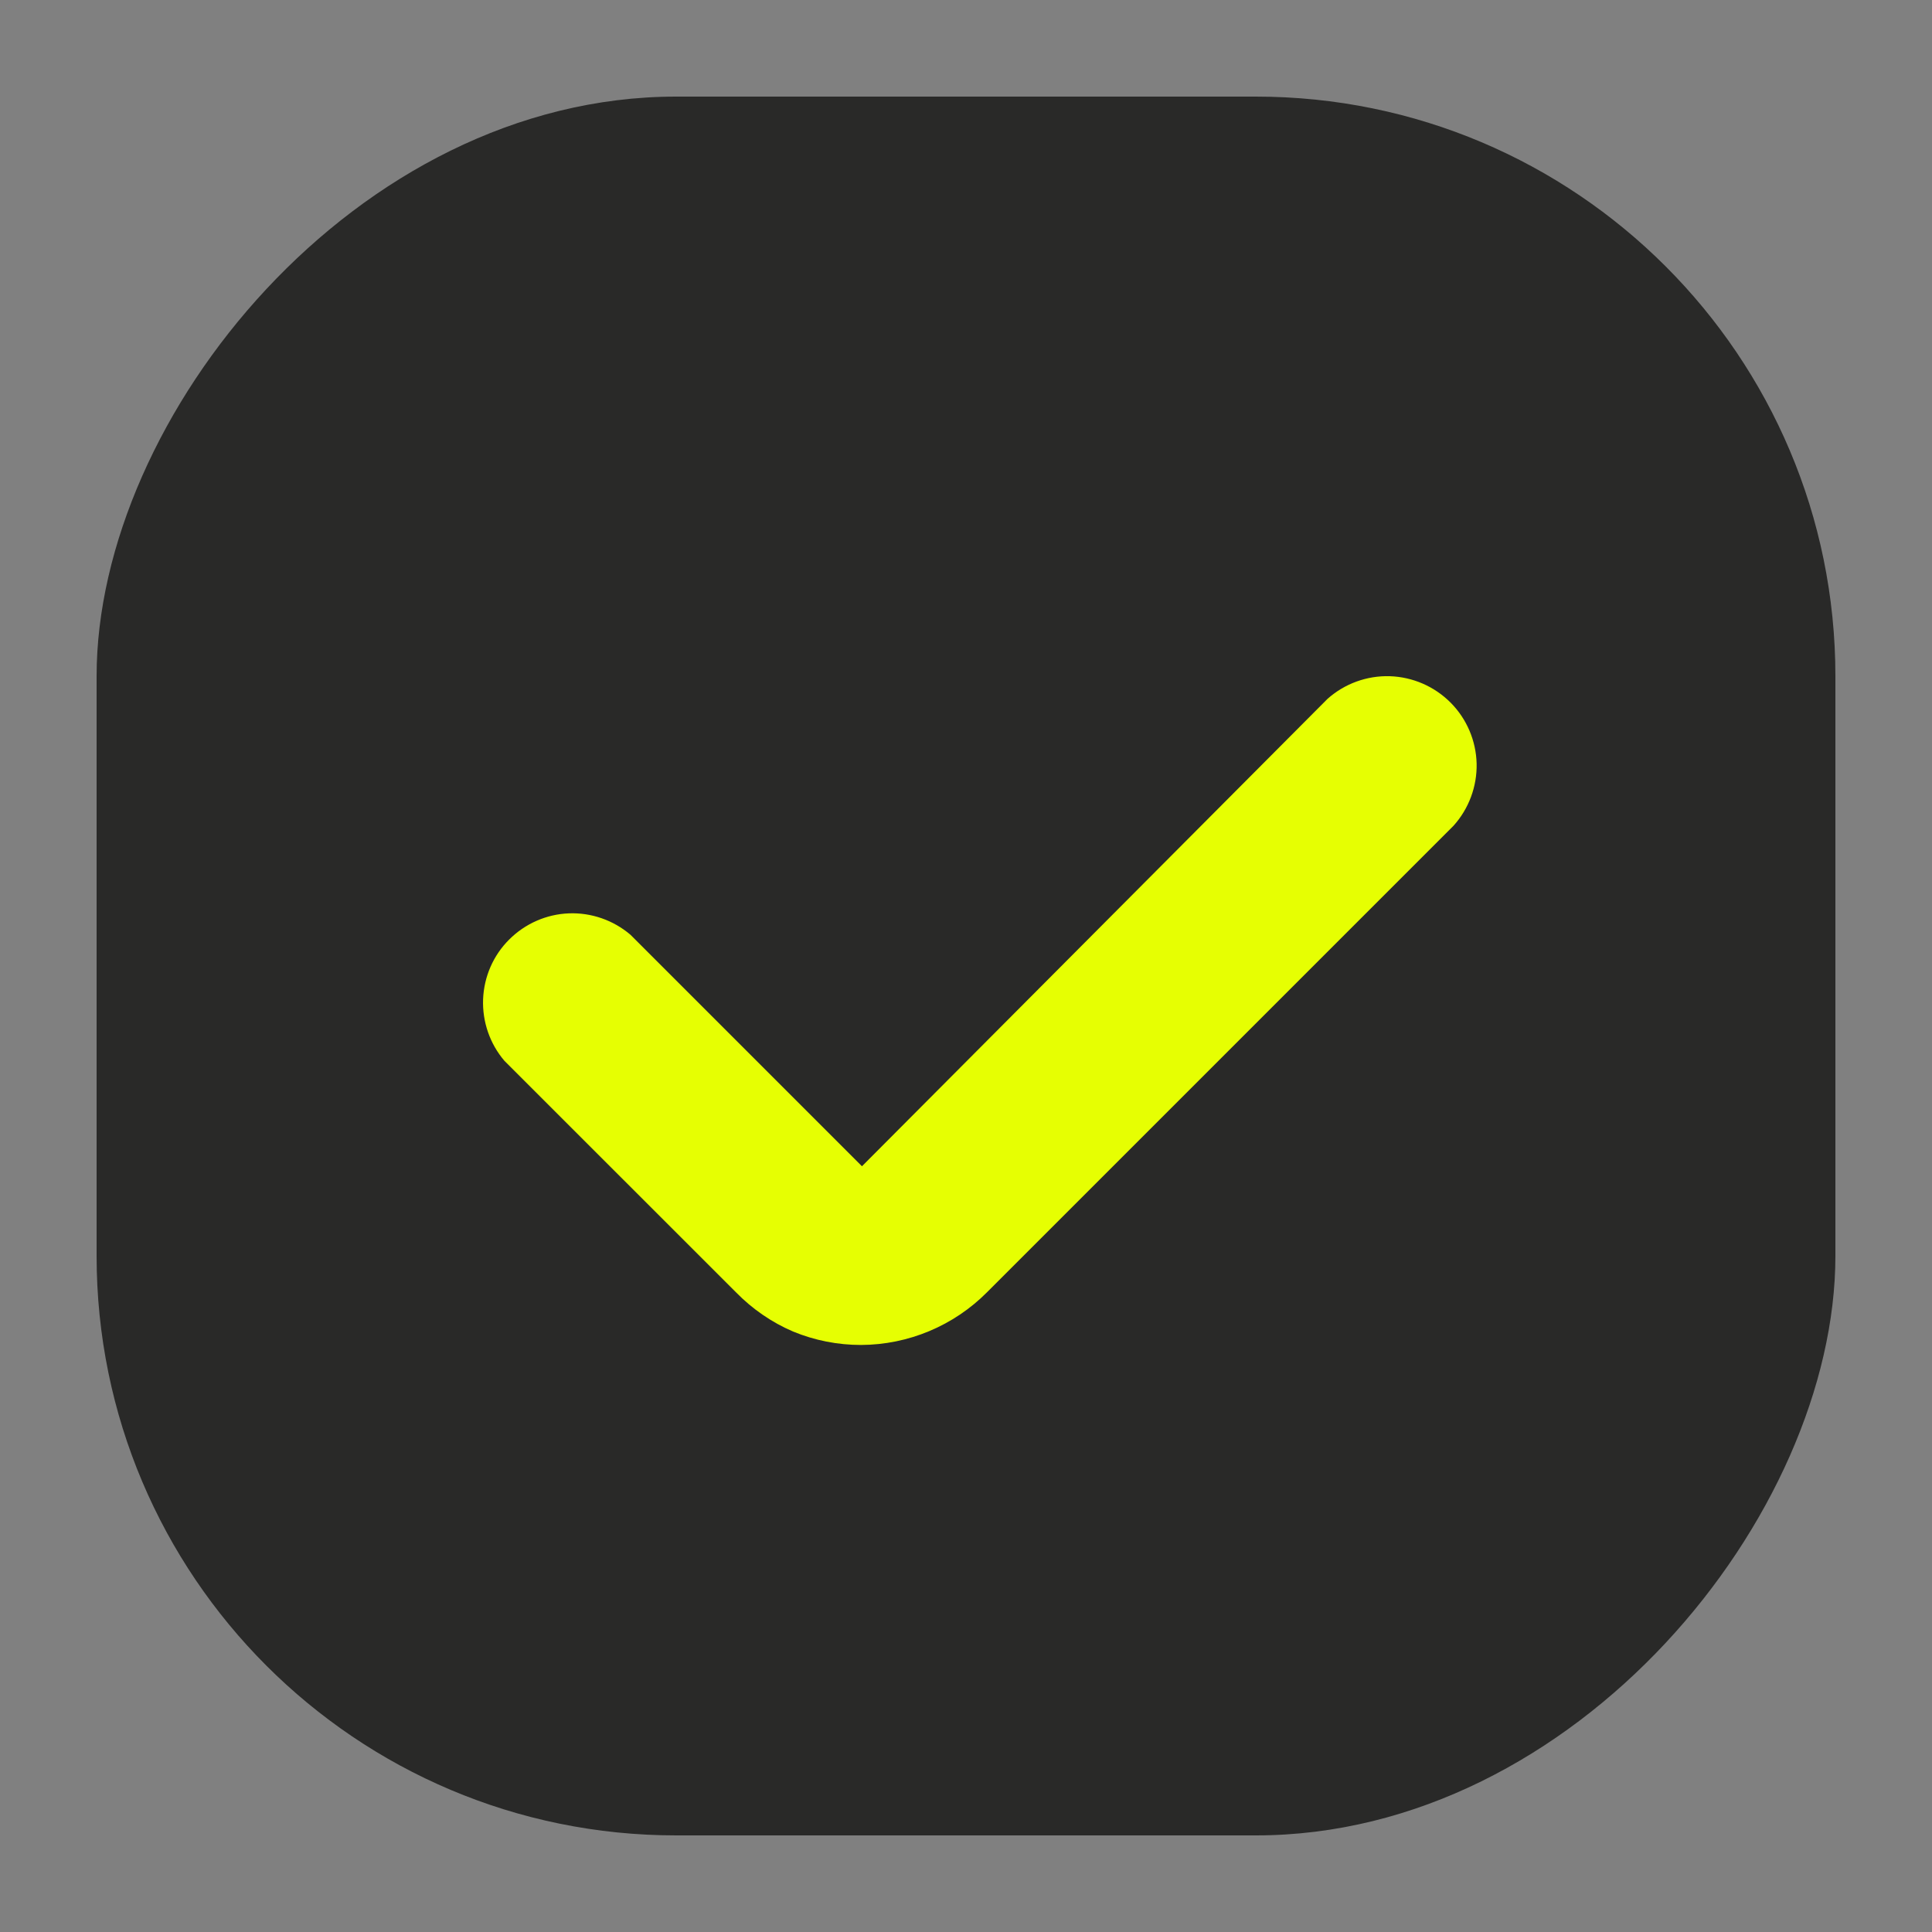
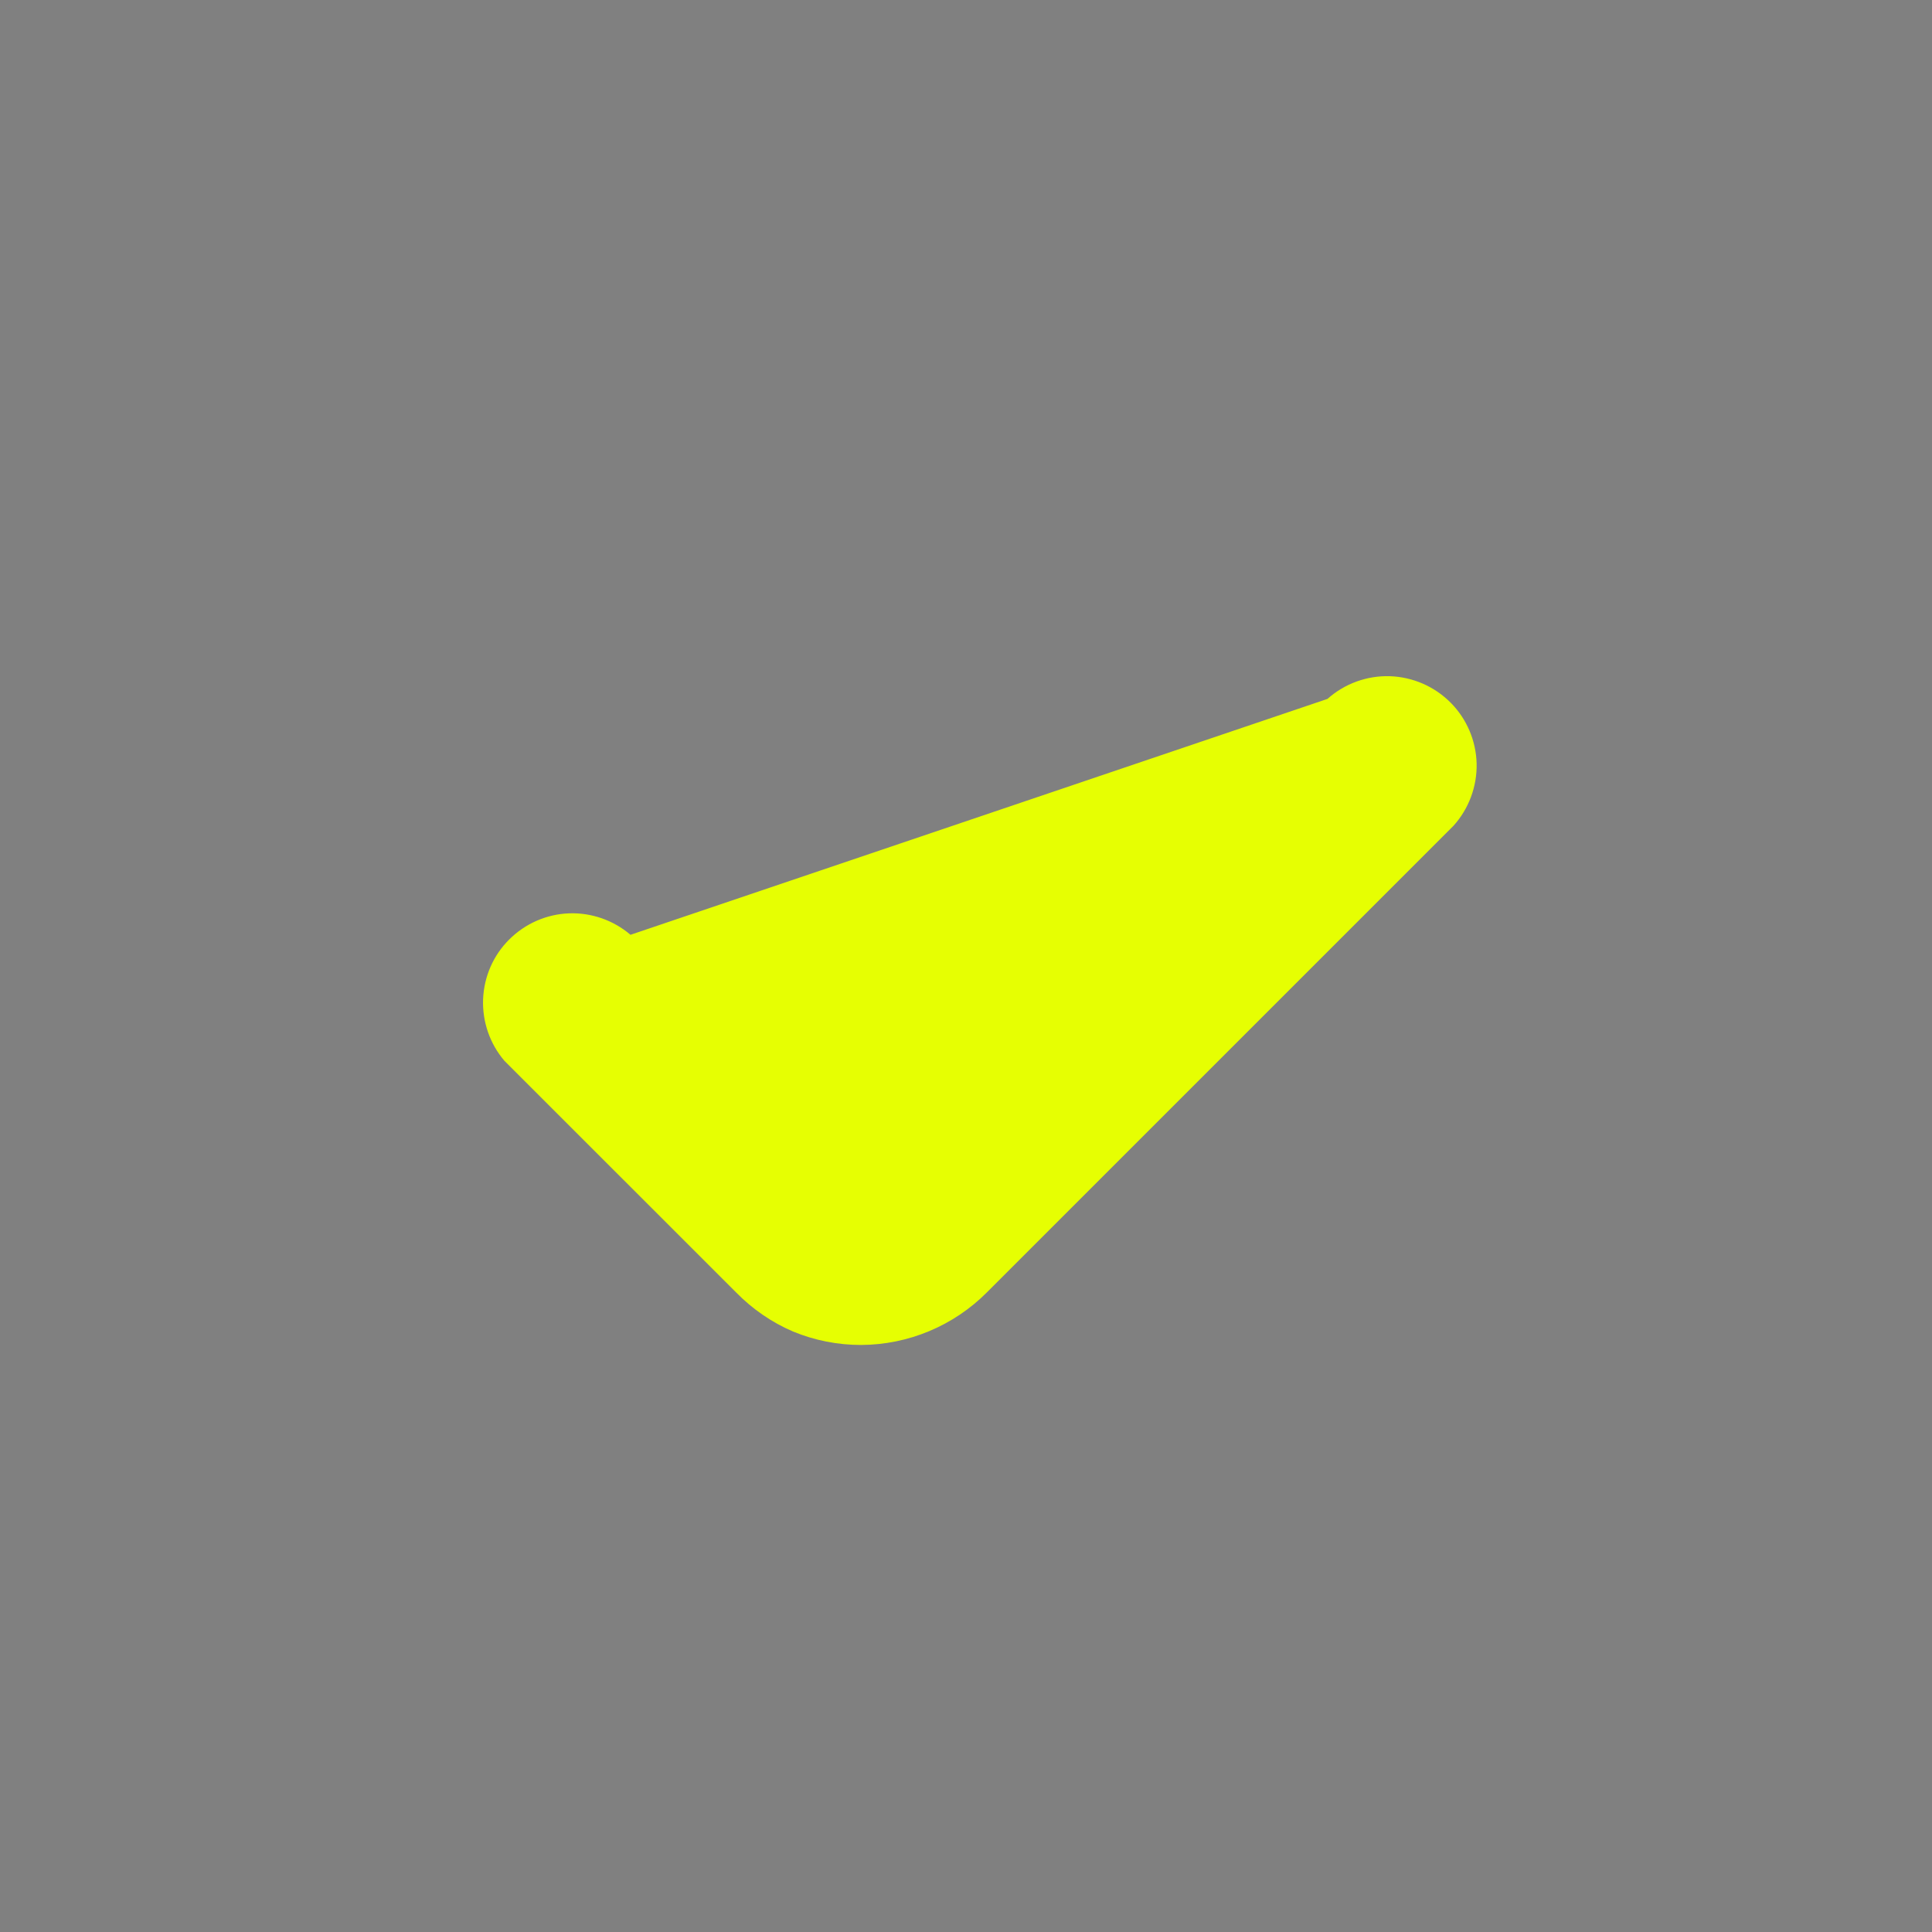
<svg xmlns="http://www.w3.org/2000/svg" width="20" height="20" viewBox="0 0 20 20" fill="none">
  <rect x="0" y="0" width="20" height="20" fill="#808080" stroke="none" />
-   <rect width="18" height="18" rx="6" transform="matrix(1 0 0 -1 1 19)" fill="#292928" />
-   <path d="M15.046 8.549L10.218 13.377C9.872 13.725 9.403 13.921 8.913 13.923C8.672 13.923 8.433 13.876 8.21 13.784C7.988 13.689 7.787 13.55 7.618 13.377L5.222 10.982C5.071 10.805 4.992 10.577 5.001 10.344C5.01 10.111 5.106 9.89 5.271 9.726C5.436 9.561 5.657 9.464 5.889 9.455C6.122 9.446 6.35 9.526 6.527 9.677L8.923 12.073L13.742 7.235C13.919 7.077 14.15 6.993 14.387 7C14.624 7.008 14.849 7.105 15.017 7.274C15.184 7.442 15.28 7.668 15.286 7.905C15.291 8.142 15.205 8.373 15.046 8.549Z" fill="#E6FF02" />
+   <path d="M15.046 8.549L10.218 13.377C9.872 13.725 9.403 13.921 8.913 13.923C8.672 13.923 8.433 13.876 8.21 13.784C7.988 13.689 7.787 13.55 7.618 13.377L5.222 10.982C5.071 10.805 4.992 10.577 5.001 10.344C5.01 10.111 5.106 9.89 5.271 9.726C5.436 9.561 5.657 9.464 5.889 9.455C6.122 9.446 6.35 9.526 6.527 9.677L13.742 7.235C13.919 7.077 14.15 6.993 14.387 7C14.624 7.008 14.849 7.105 15.017 7.274C15.184 7.442 15.28 7.668 15.286 7.905C15.291 8.142 15.205 8.373 15.046 8.549Z" fill="#E6FF02" />
</svg>